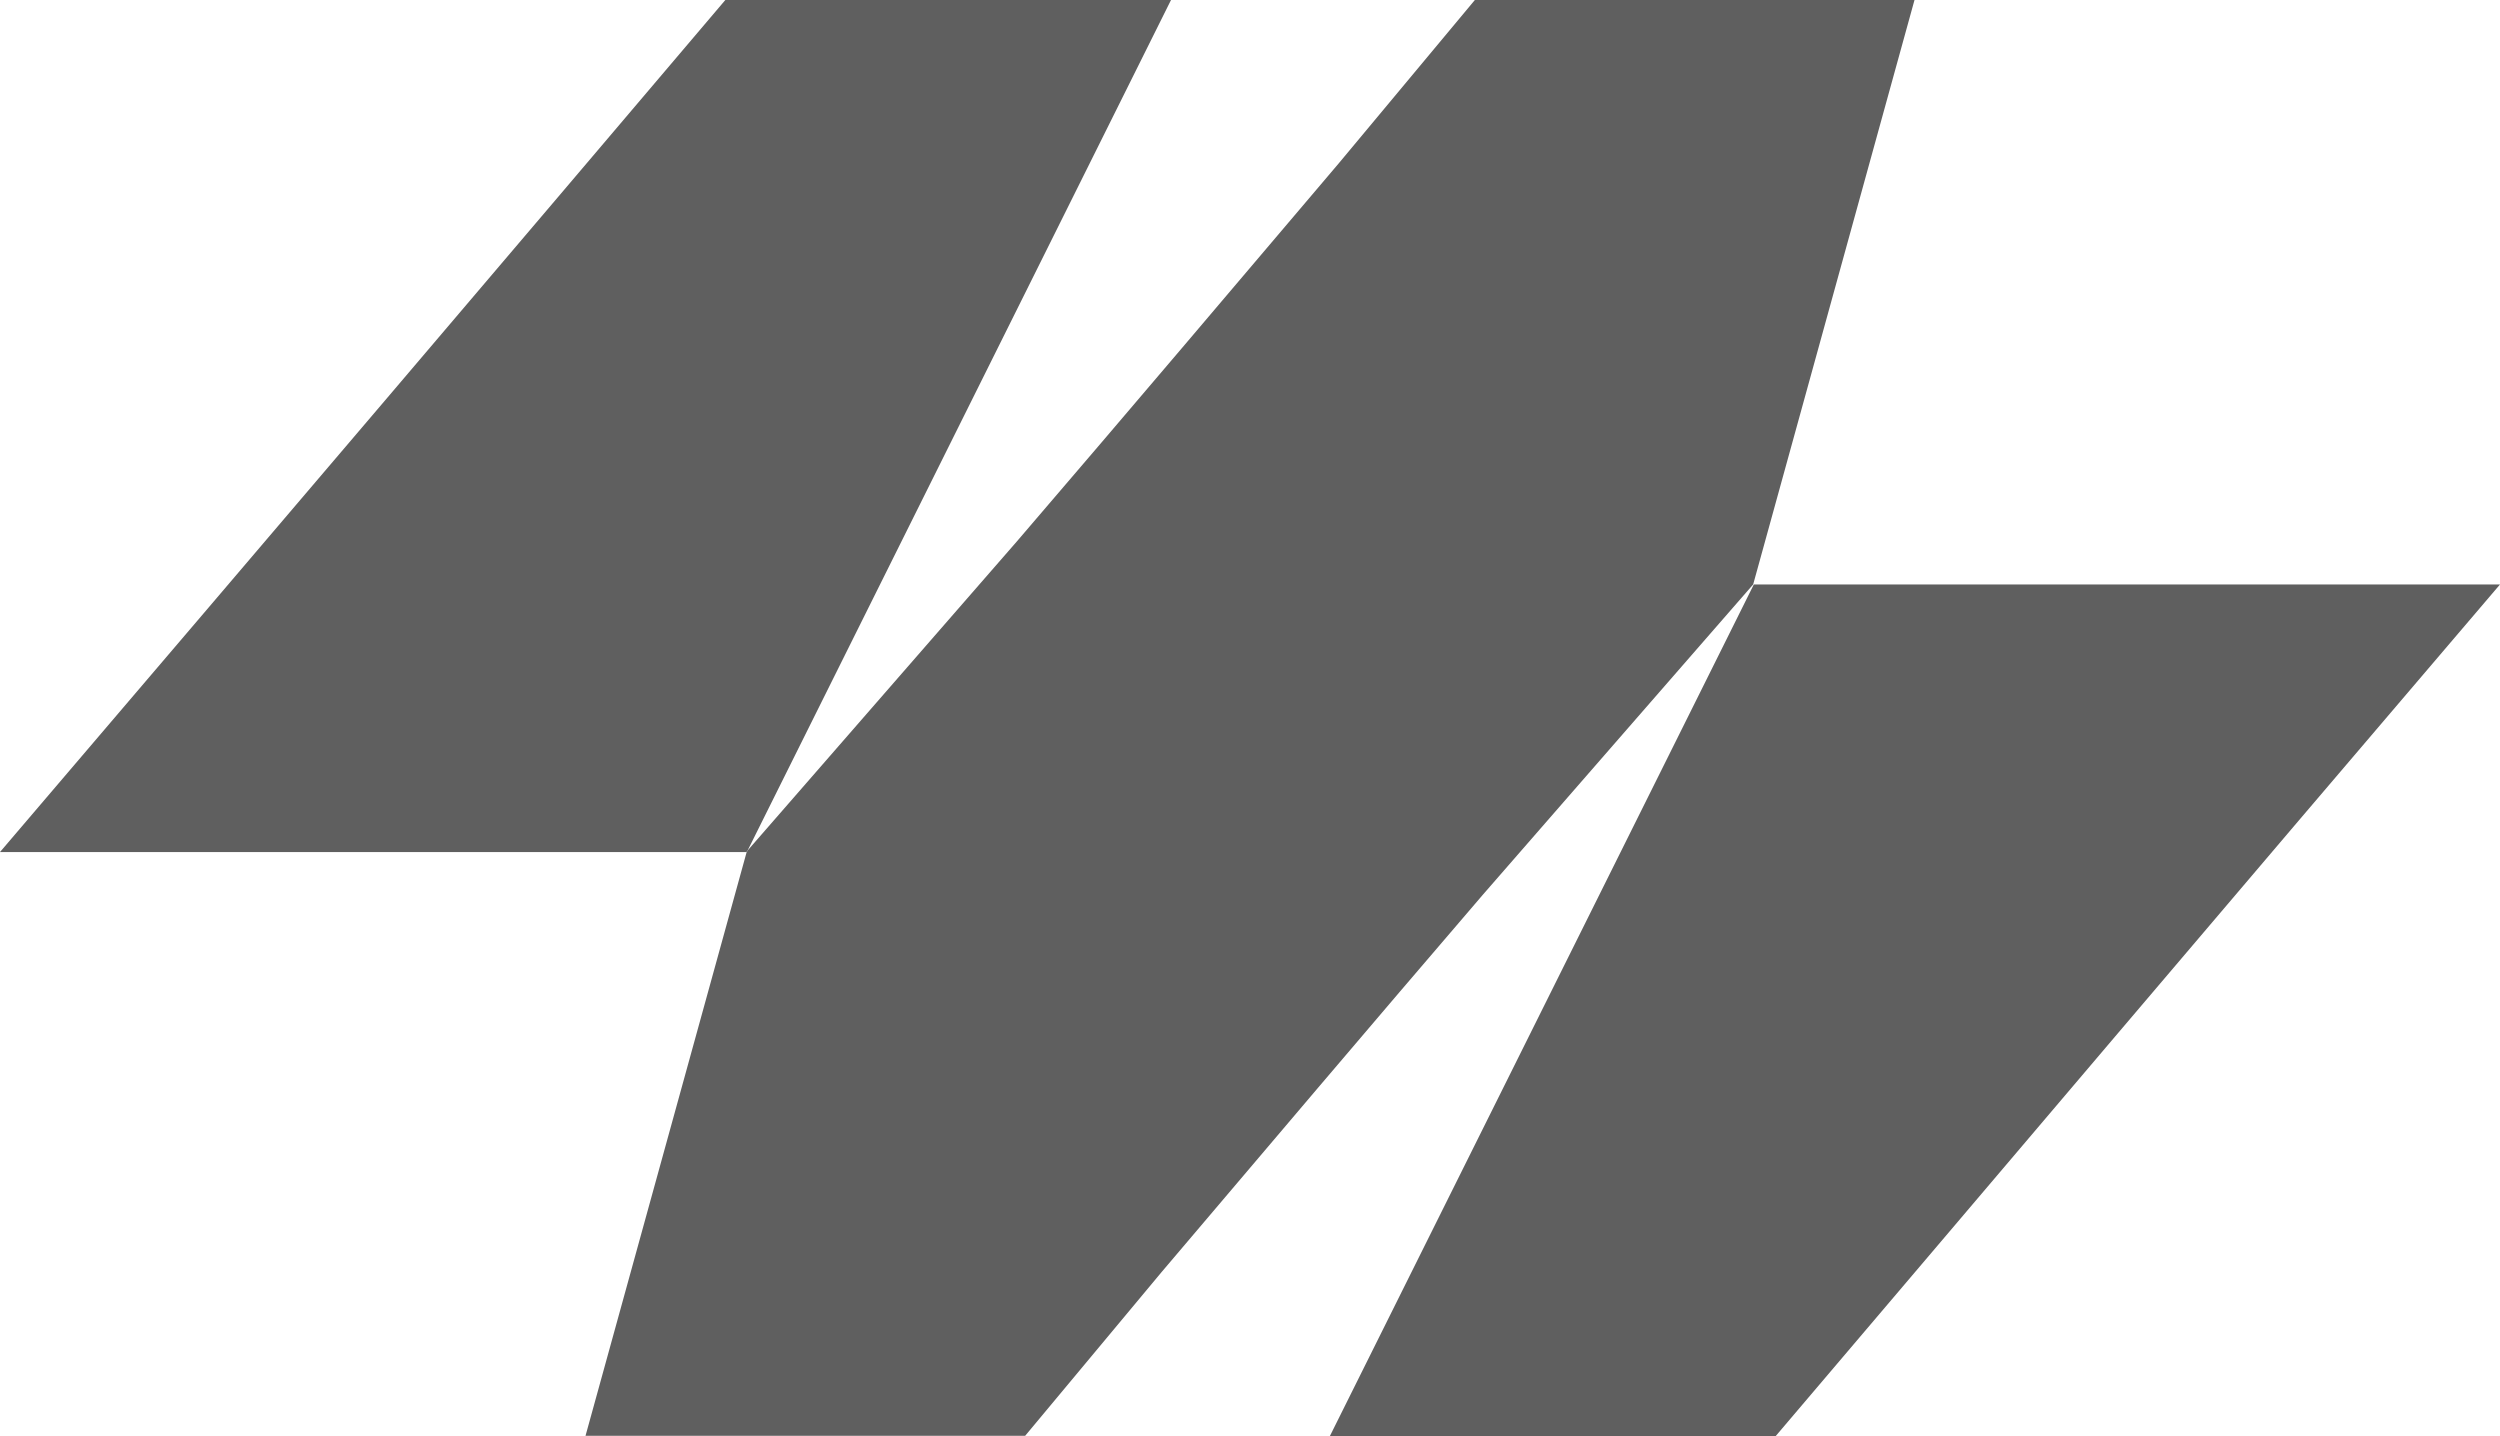
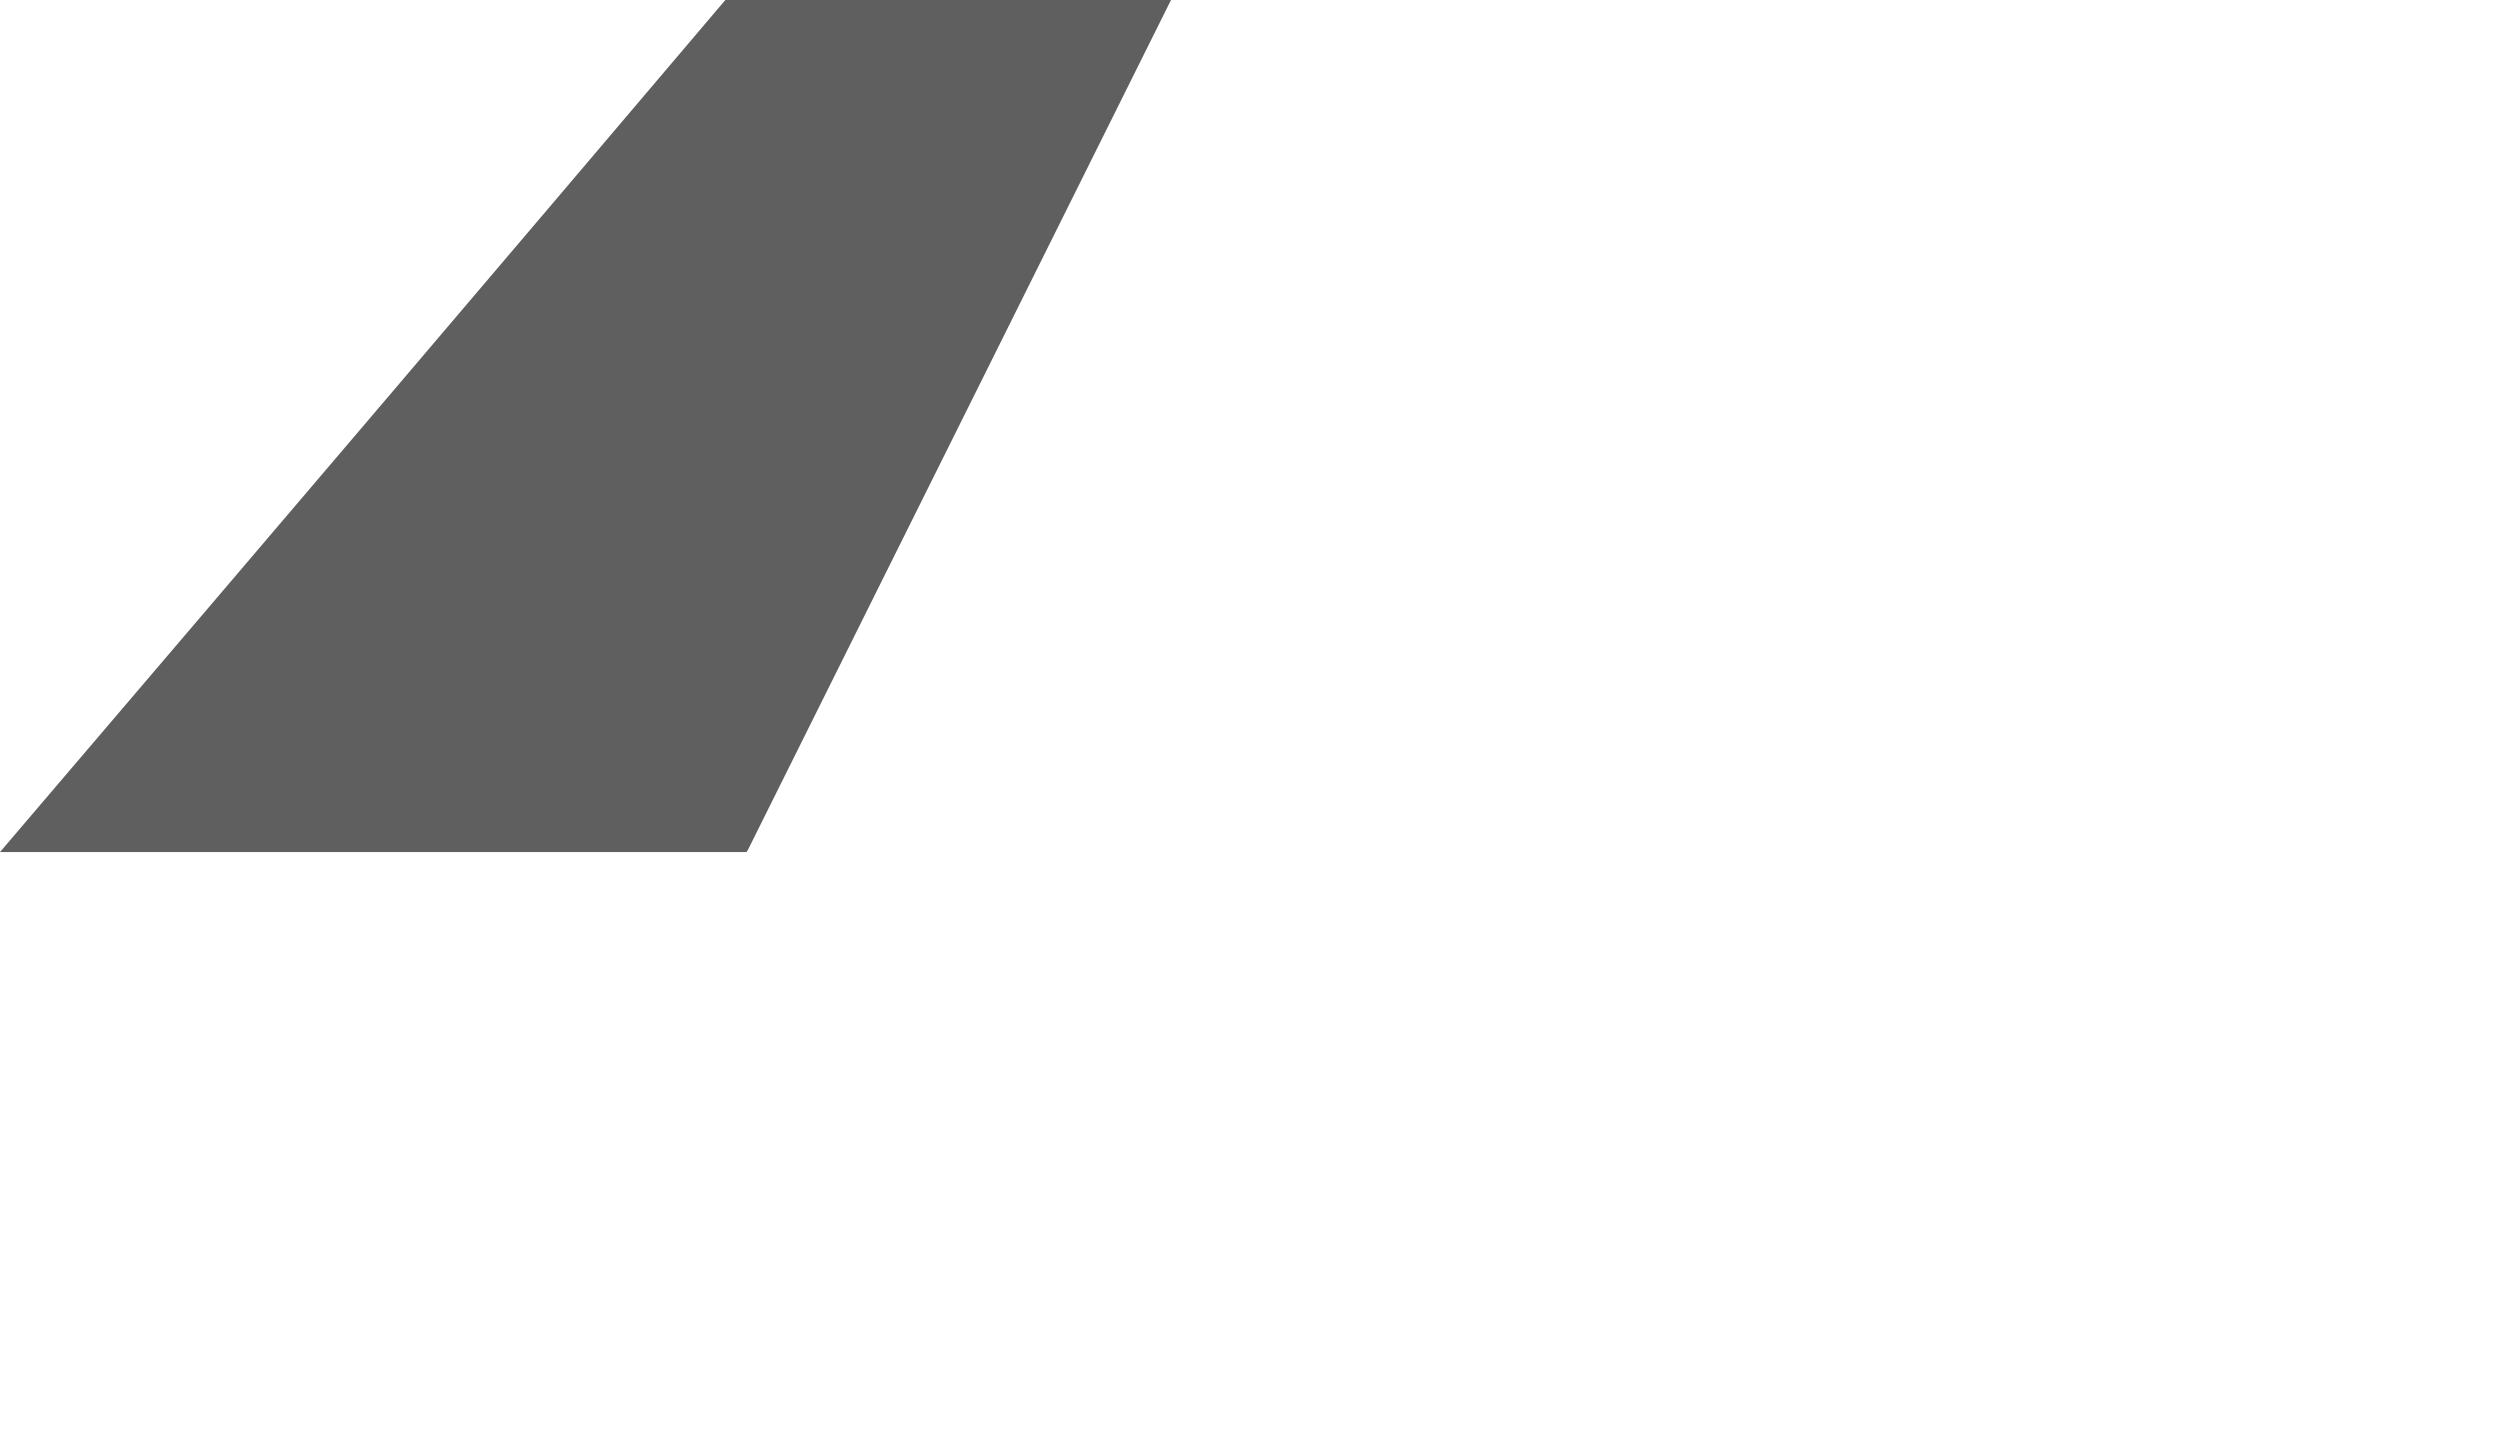
<svg xmlns="http://www.w3.org/2000/svg" xmlns:xlink="http://www.w3.org/1999/xlink" id="Layer_1" data-name="Layer 1" viewBox="0 0 168.681 96.923">
  <g id="logoMark">
    <a xlink:href="62.8705882352941">
      <path id="logoMark_PathItem_" data-name="logoMark &amp;lt;PathItem&amp;gt;" d="m50.391,57.445l.052-.06L79.011,0h-30.071C33.927,17.696,19.095,35.122,0,57.489h50.379c.004-.015.008-.03.013-.045Z" style="fill: #5f5f5f; stroke-width: 0px;" />
    </a>
    <a xlink:href="62.8705882352941">
-       <path id="logoMark_PathItem_-2" data-name="logoMark &amp;lt;PathItem&amp;gt;" d="m50.379,57.489c-3.625,13.144-7.249,26.244-10.873,39.389h29.663l9.207-11.049c6.939-8.175,13.97-16.483,21.681-25.466l18.233-20.93c3.629-13.16,7.257-26.274,10.886-39.434h-29.663l-9.208,11.049c-6.94,8.174-13.97,16.483-21.681,25.466l-18.181,20.87-.052.105h-.013Z" style="fill: #5f5f5f; stroke-width: 0px;" />
-     </a>
+       </a>
    <a xlink:href="62.8705882352941">
-       <path id="logoMark_PathItem_-3" data-name="logoMark &amp;lt;PathItem&amp;gt;" d="m50.379,57.489h.013l.052-.105-.052.06c-.004.015-.008.03-.013.045Z" style="fill: #5f5f5f; stroke-width: 0px;" />
-     </a>
+       </a>
    <a xlink:href="62.8705882352941">
-       <path id="logoMark_PathItem_-4" data-name="logoMark &amp;lt;PathItem&amp;gt;" d="m119.787,96.923c15.013-17.651,29.799-35.122,48.895-57.489h-50.346l-28.62,57.489h30.072Z" style="fill: #5f5f5f; stroke-width: 0px;" />
-     </a>
+       </a>
  </g>
</svg>